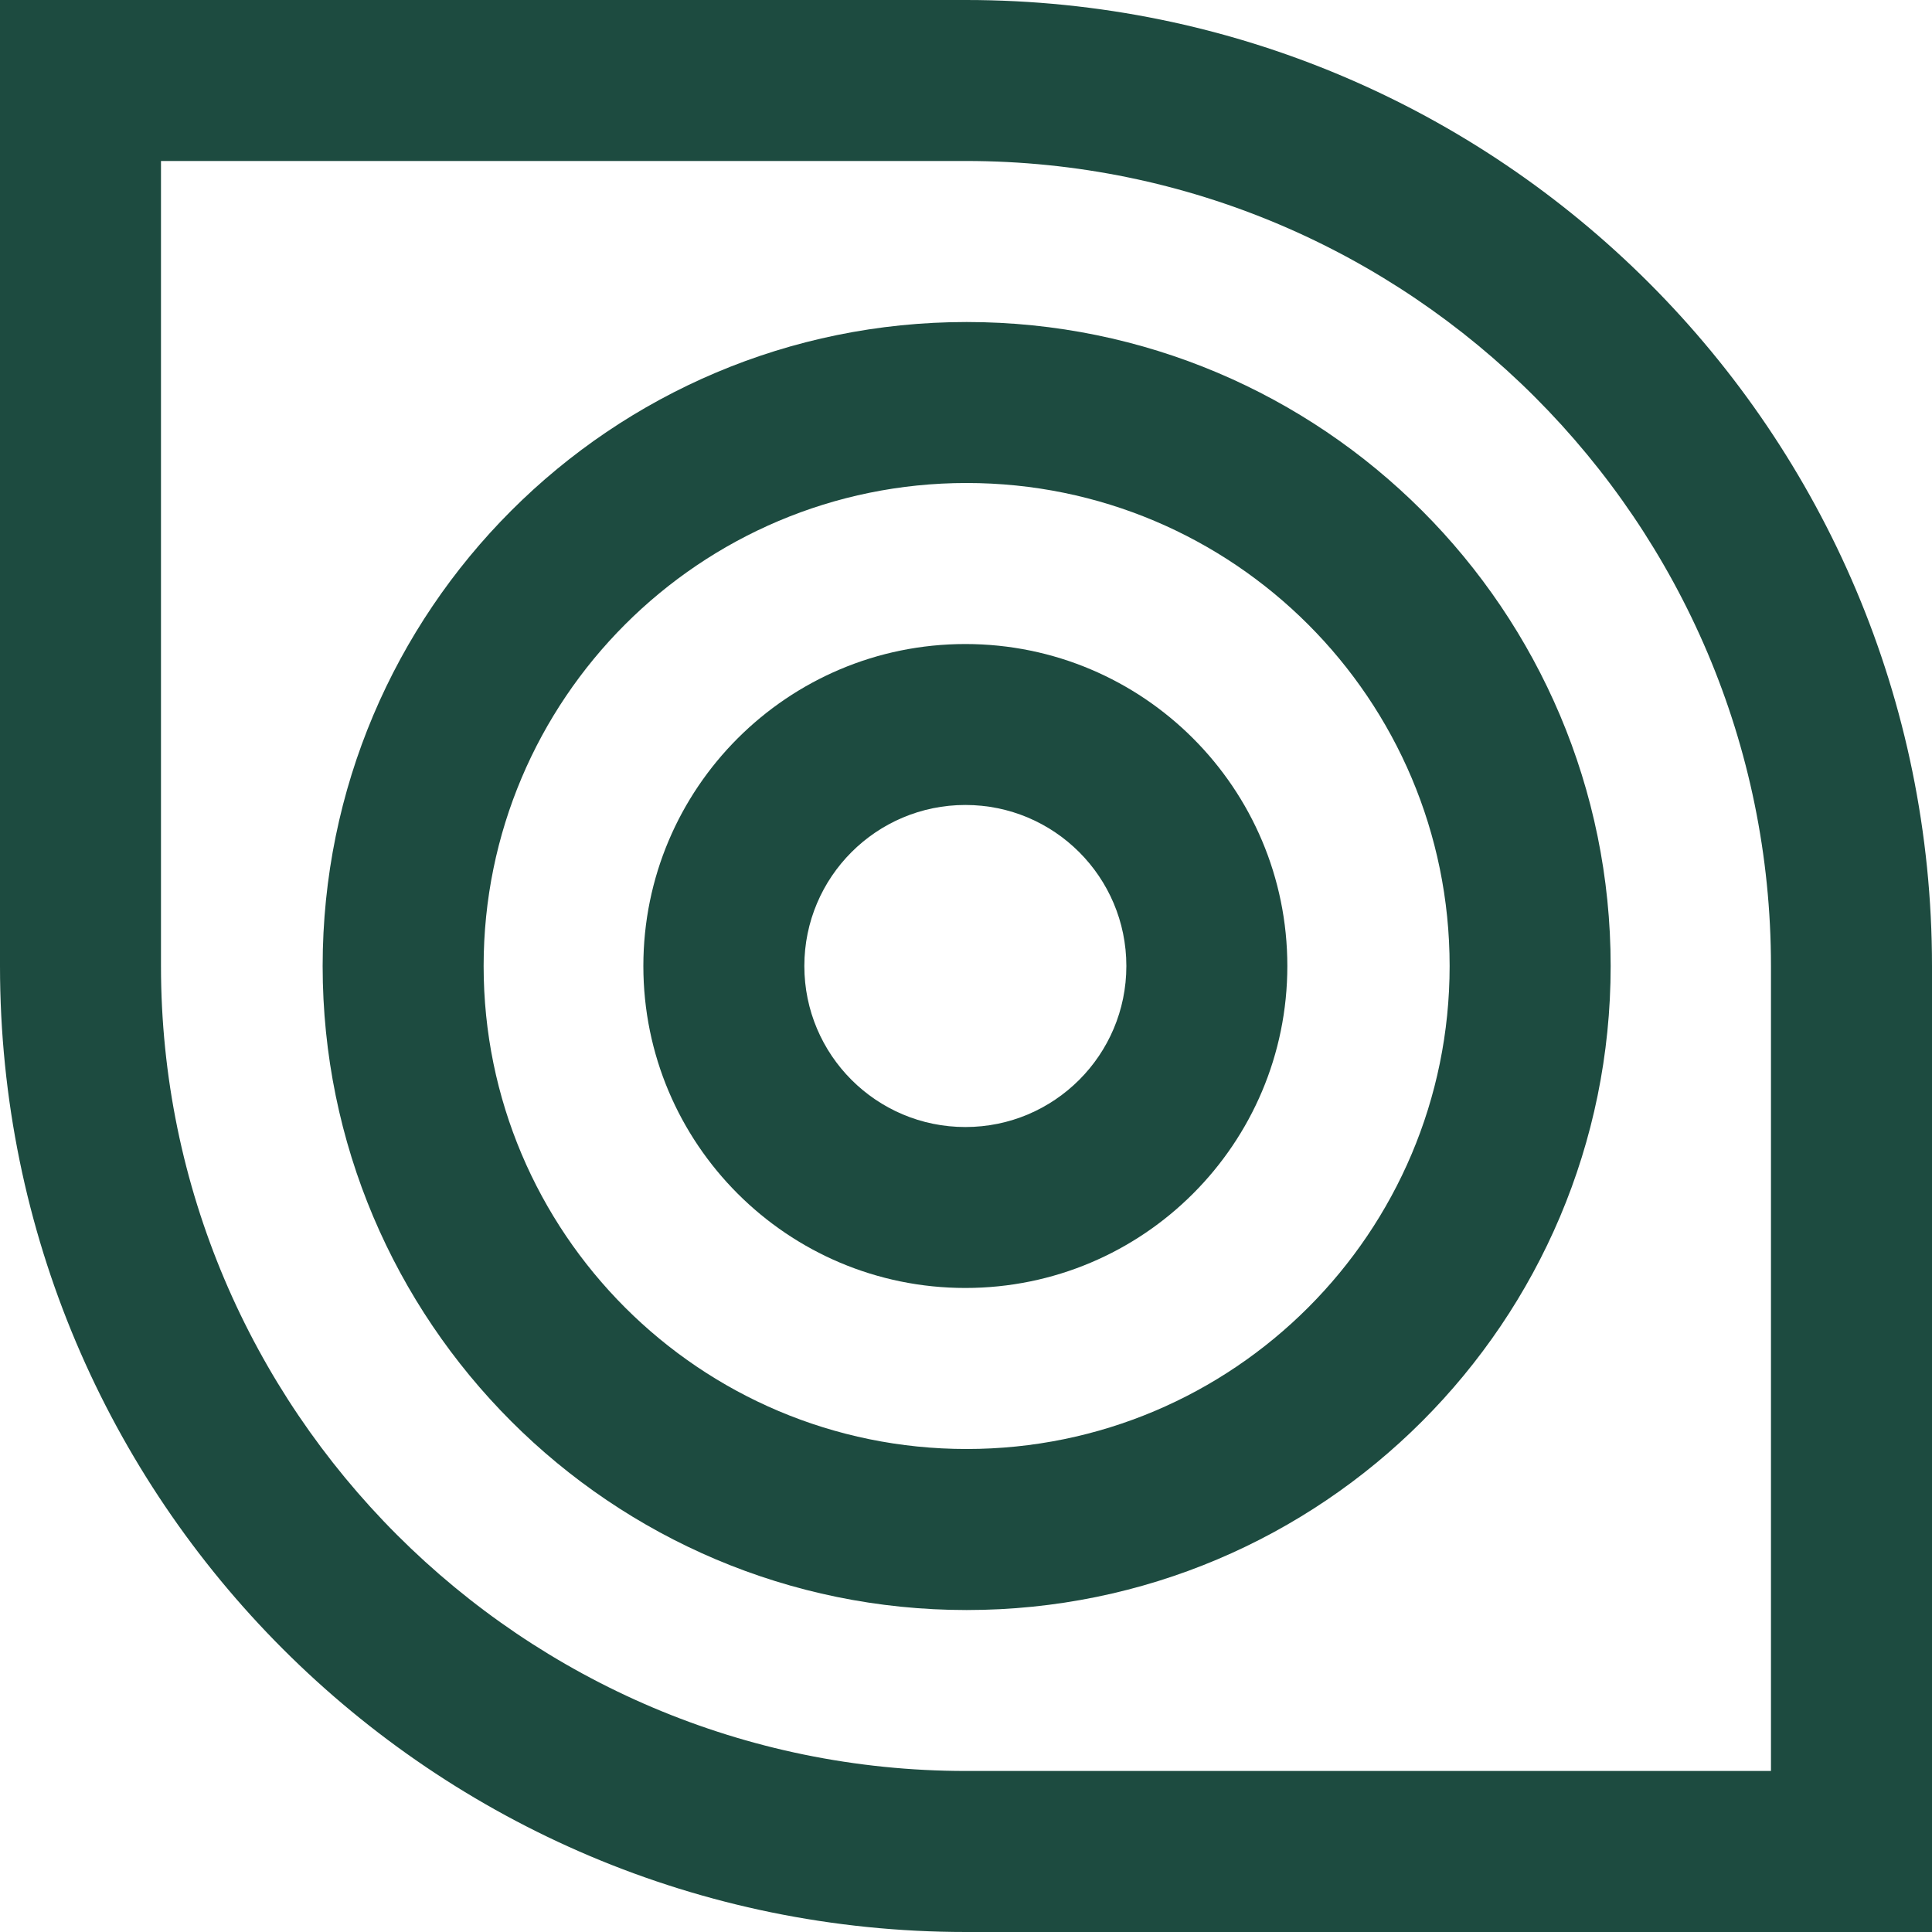
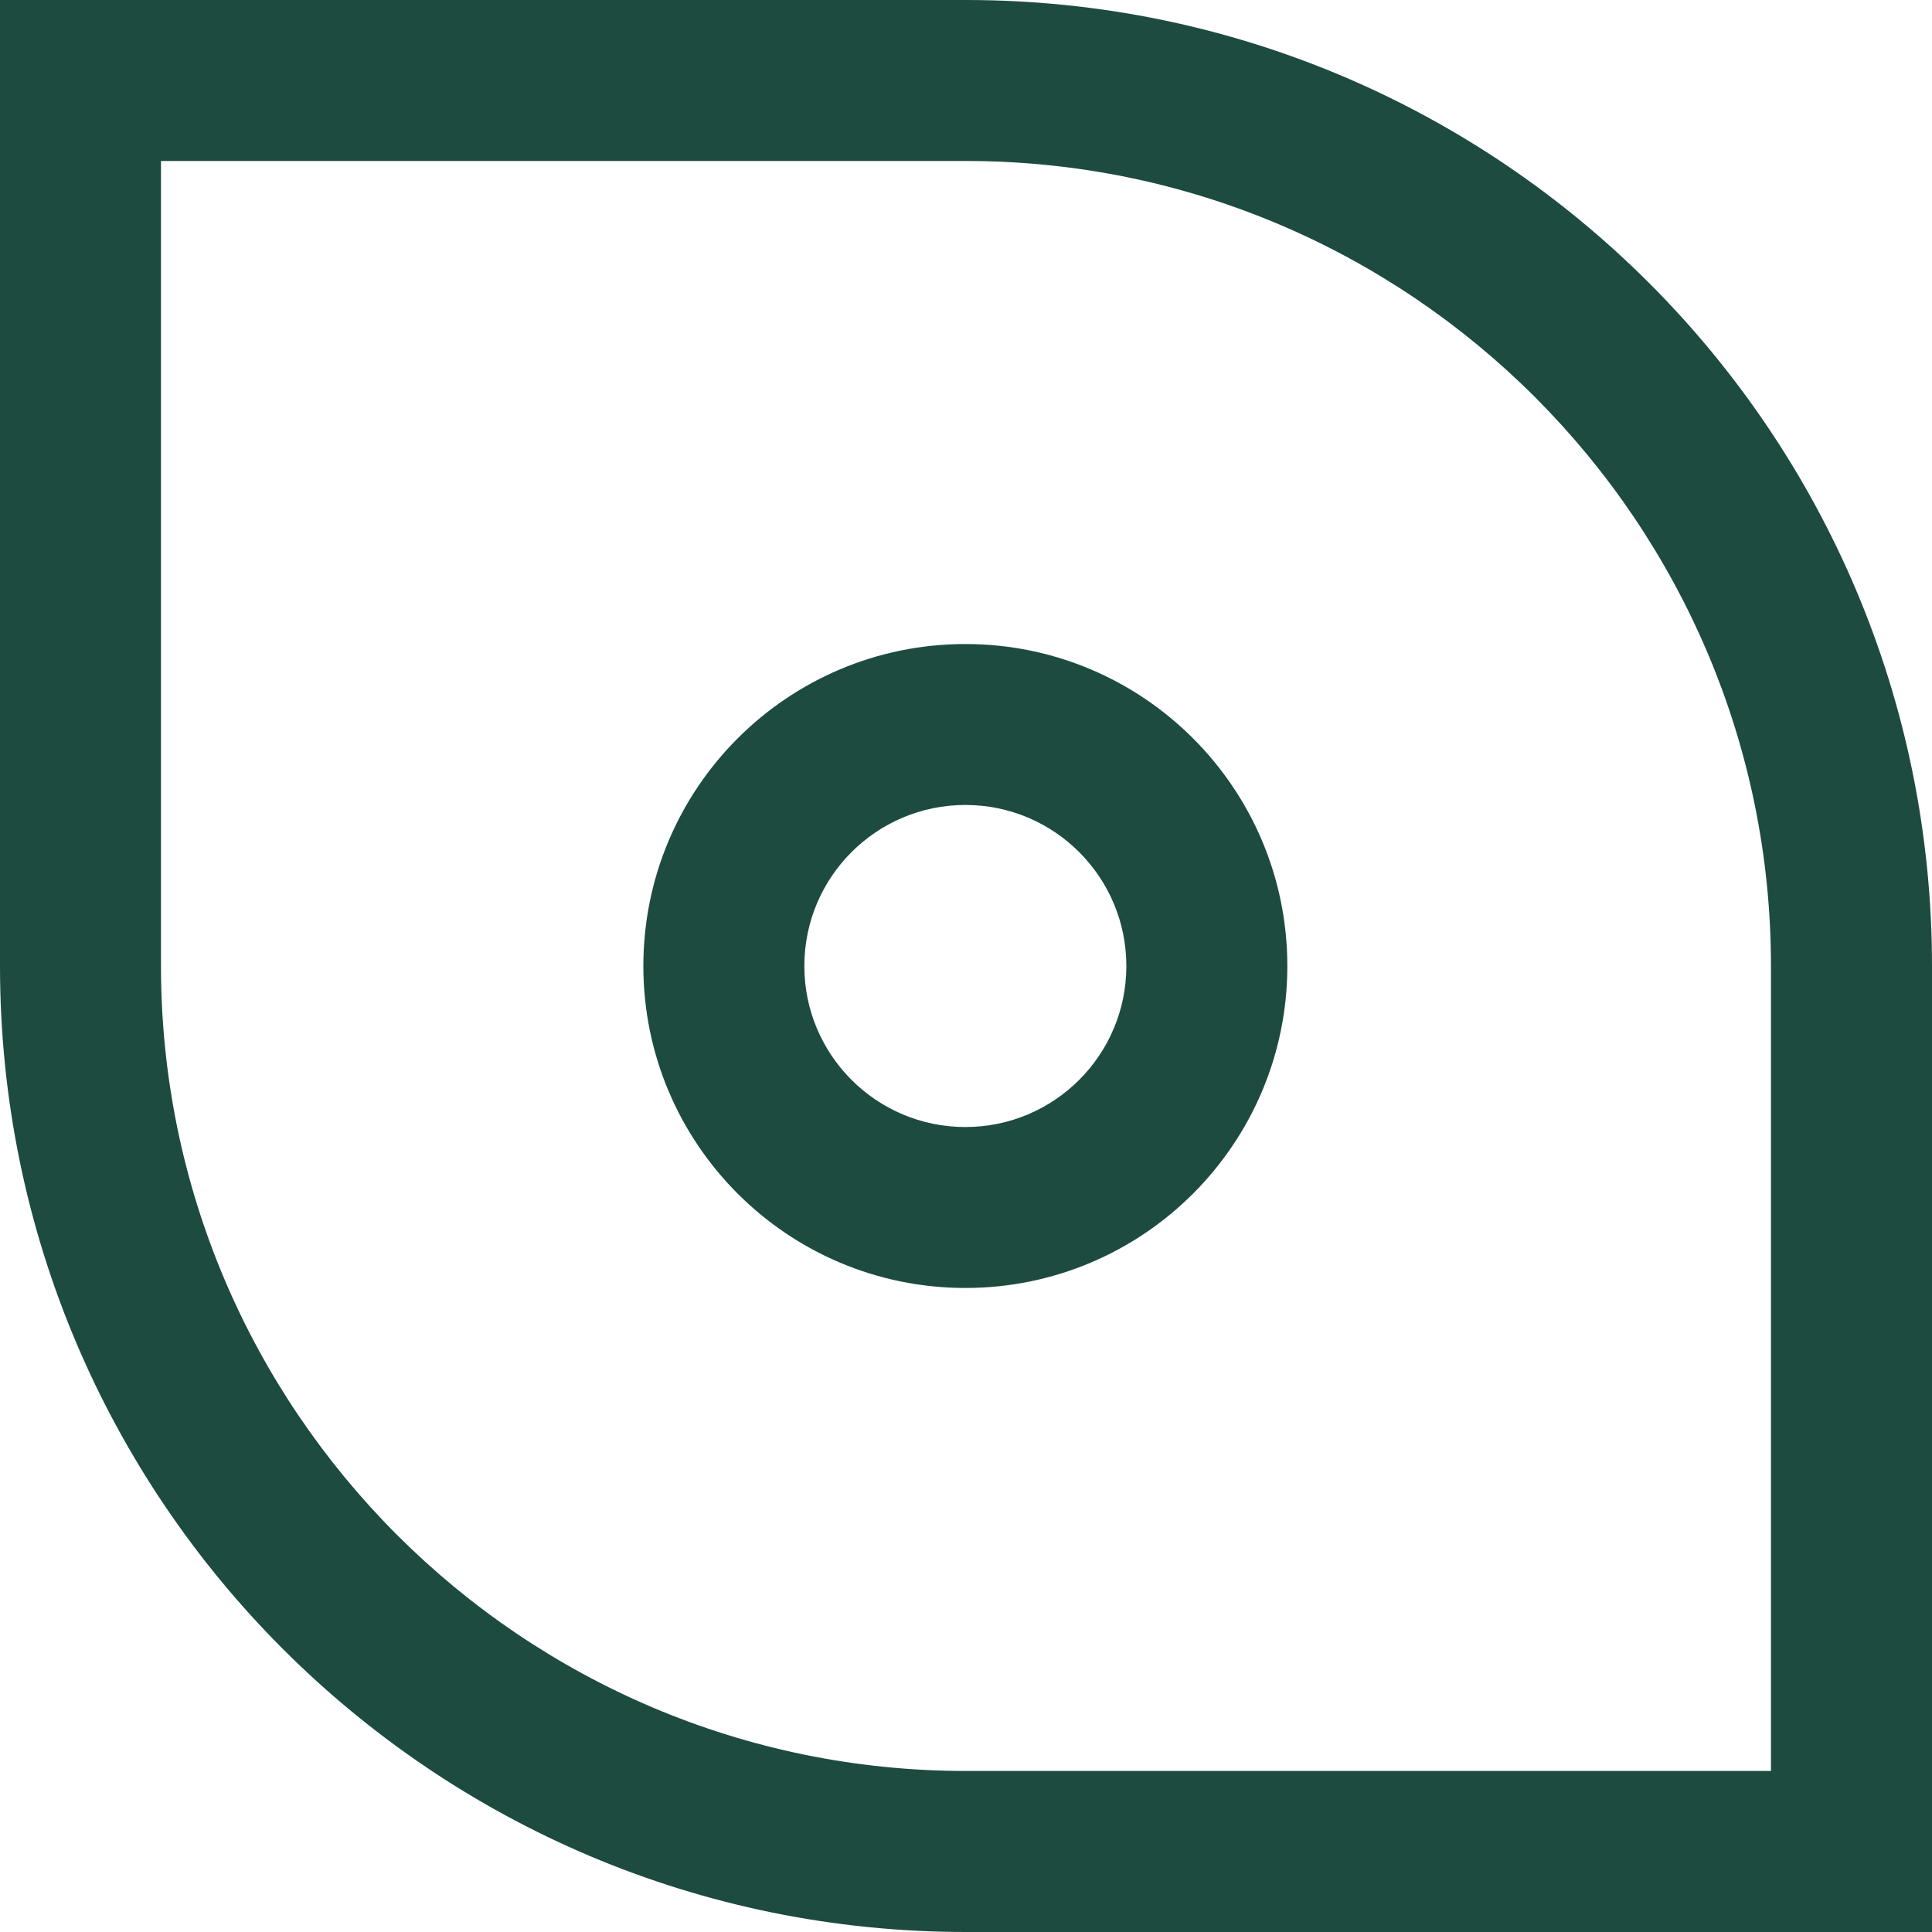
<svg xmlns="http://www.w3.org/2000/svg" width="40" height="40" viewBox="0 0 40 40" fill="none">
  <path d="M20 0H0V20C0 31.045 8.955 40 20 40H40V20C40 8.955 31.045 0 20 0ZM36.666 36.666H20C10.81 36.666 3.333 29.189 3.333 20V3.333H20C29.189 3.333 36.666 10.811 36.666 20V36.666Z" fill="#1D4B40" />
-   <path d="M20.013 6.667C12.65 6.667 6.68 12.636 6.68 20C6.68 27.363 12.65 33.334 20.013 33.334C27.377 33.334 33.347 27.363 33.347 20C33.347 12.636 27.377 6.667 20.013 6.667ZM20.013 30C14.489 30 10.013 25.523 10.013 20C10.013 14.477 14.489 10 20.013 10C25.536 10 30.013 14.477 30.013 20C30.013 25.523 25.536 30 20.013 30Z" fill="#1D4B40" />
  <path d="M19.987 13.334C16.305 13.334 13.32 16.319 13.32 20C13.32 23.681 16.305 26.666 19.987 26.666C23.668 26.666 26.653 23.681 26.653 20C26.653 16.319 23.668 13.334 19.987 13.334ZM19.987 23.334C18.146 23.334 16.653 21.841 16.653 20C16.653 18.159 18.146 16.666 19.987 16.666C21.828 16.666 23.32 18.159 23.32 20C23.32 21.841 21.828 23.334 19.987 23.334Z" fill="#1D4B40" />
</svg>